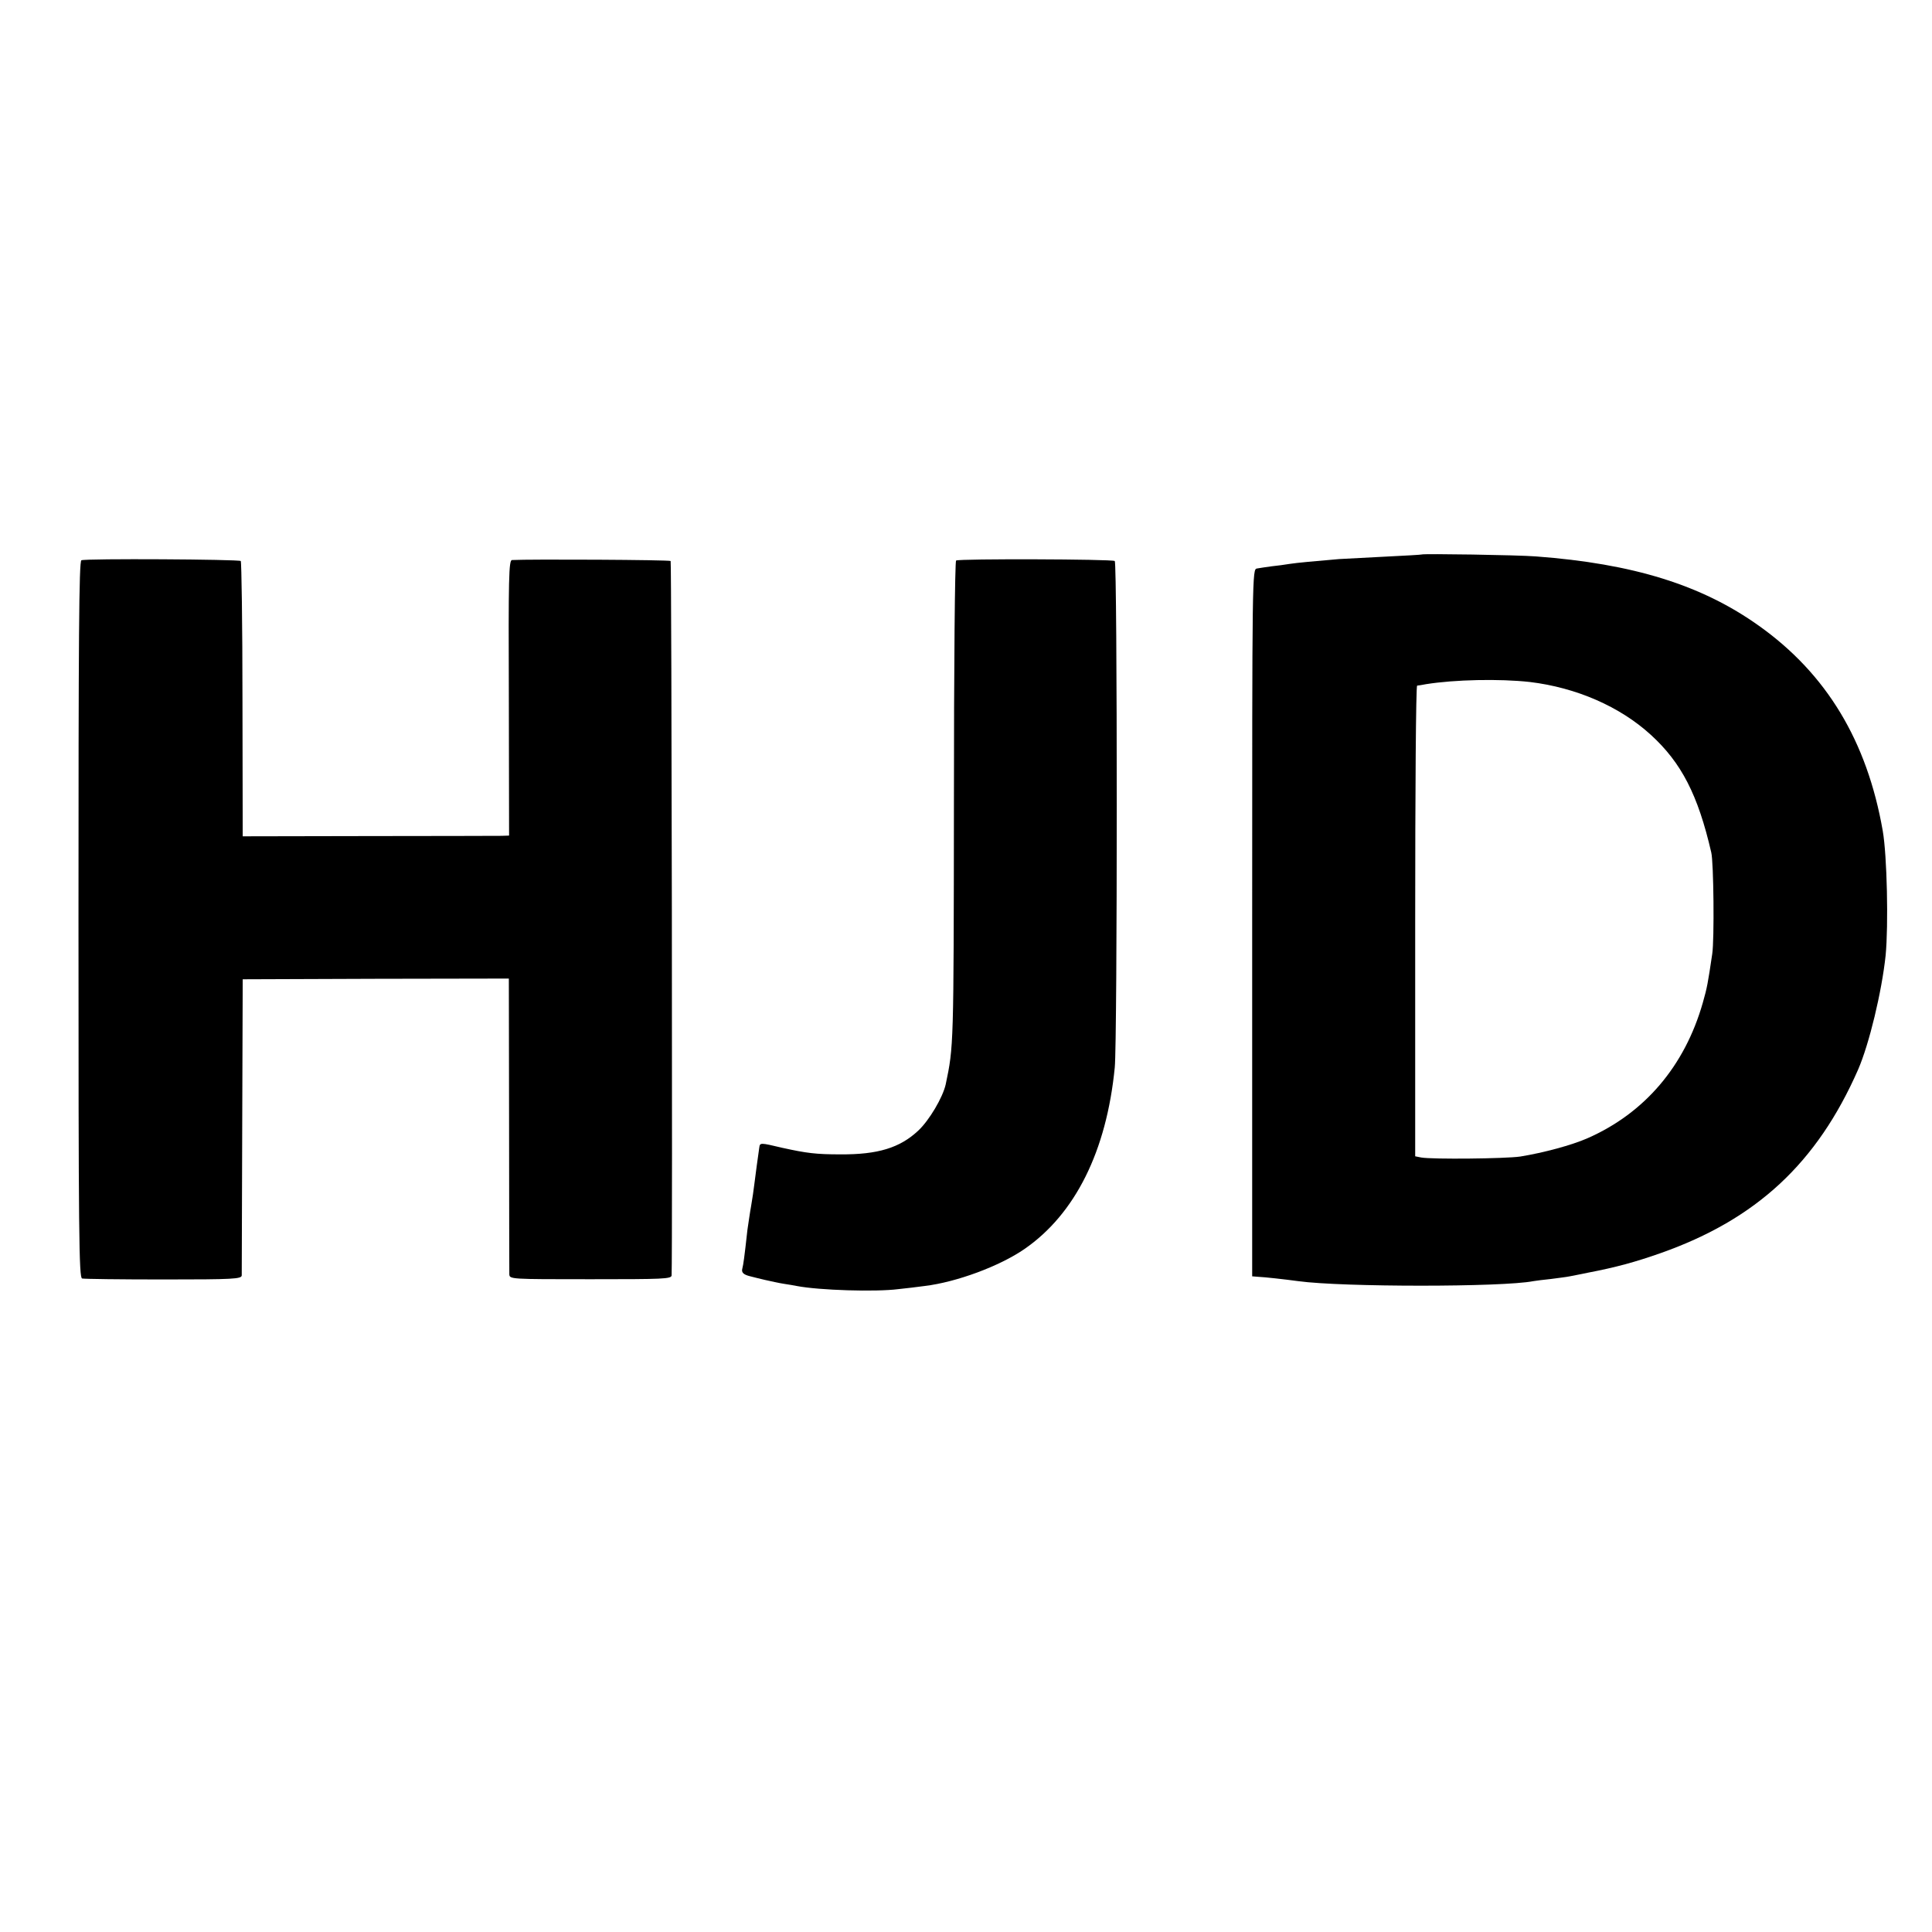
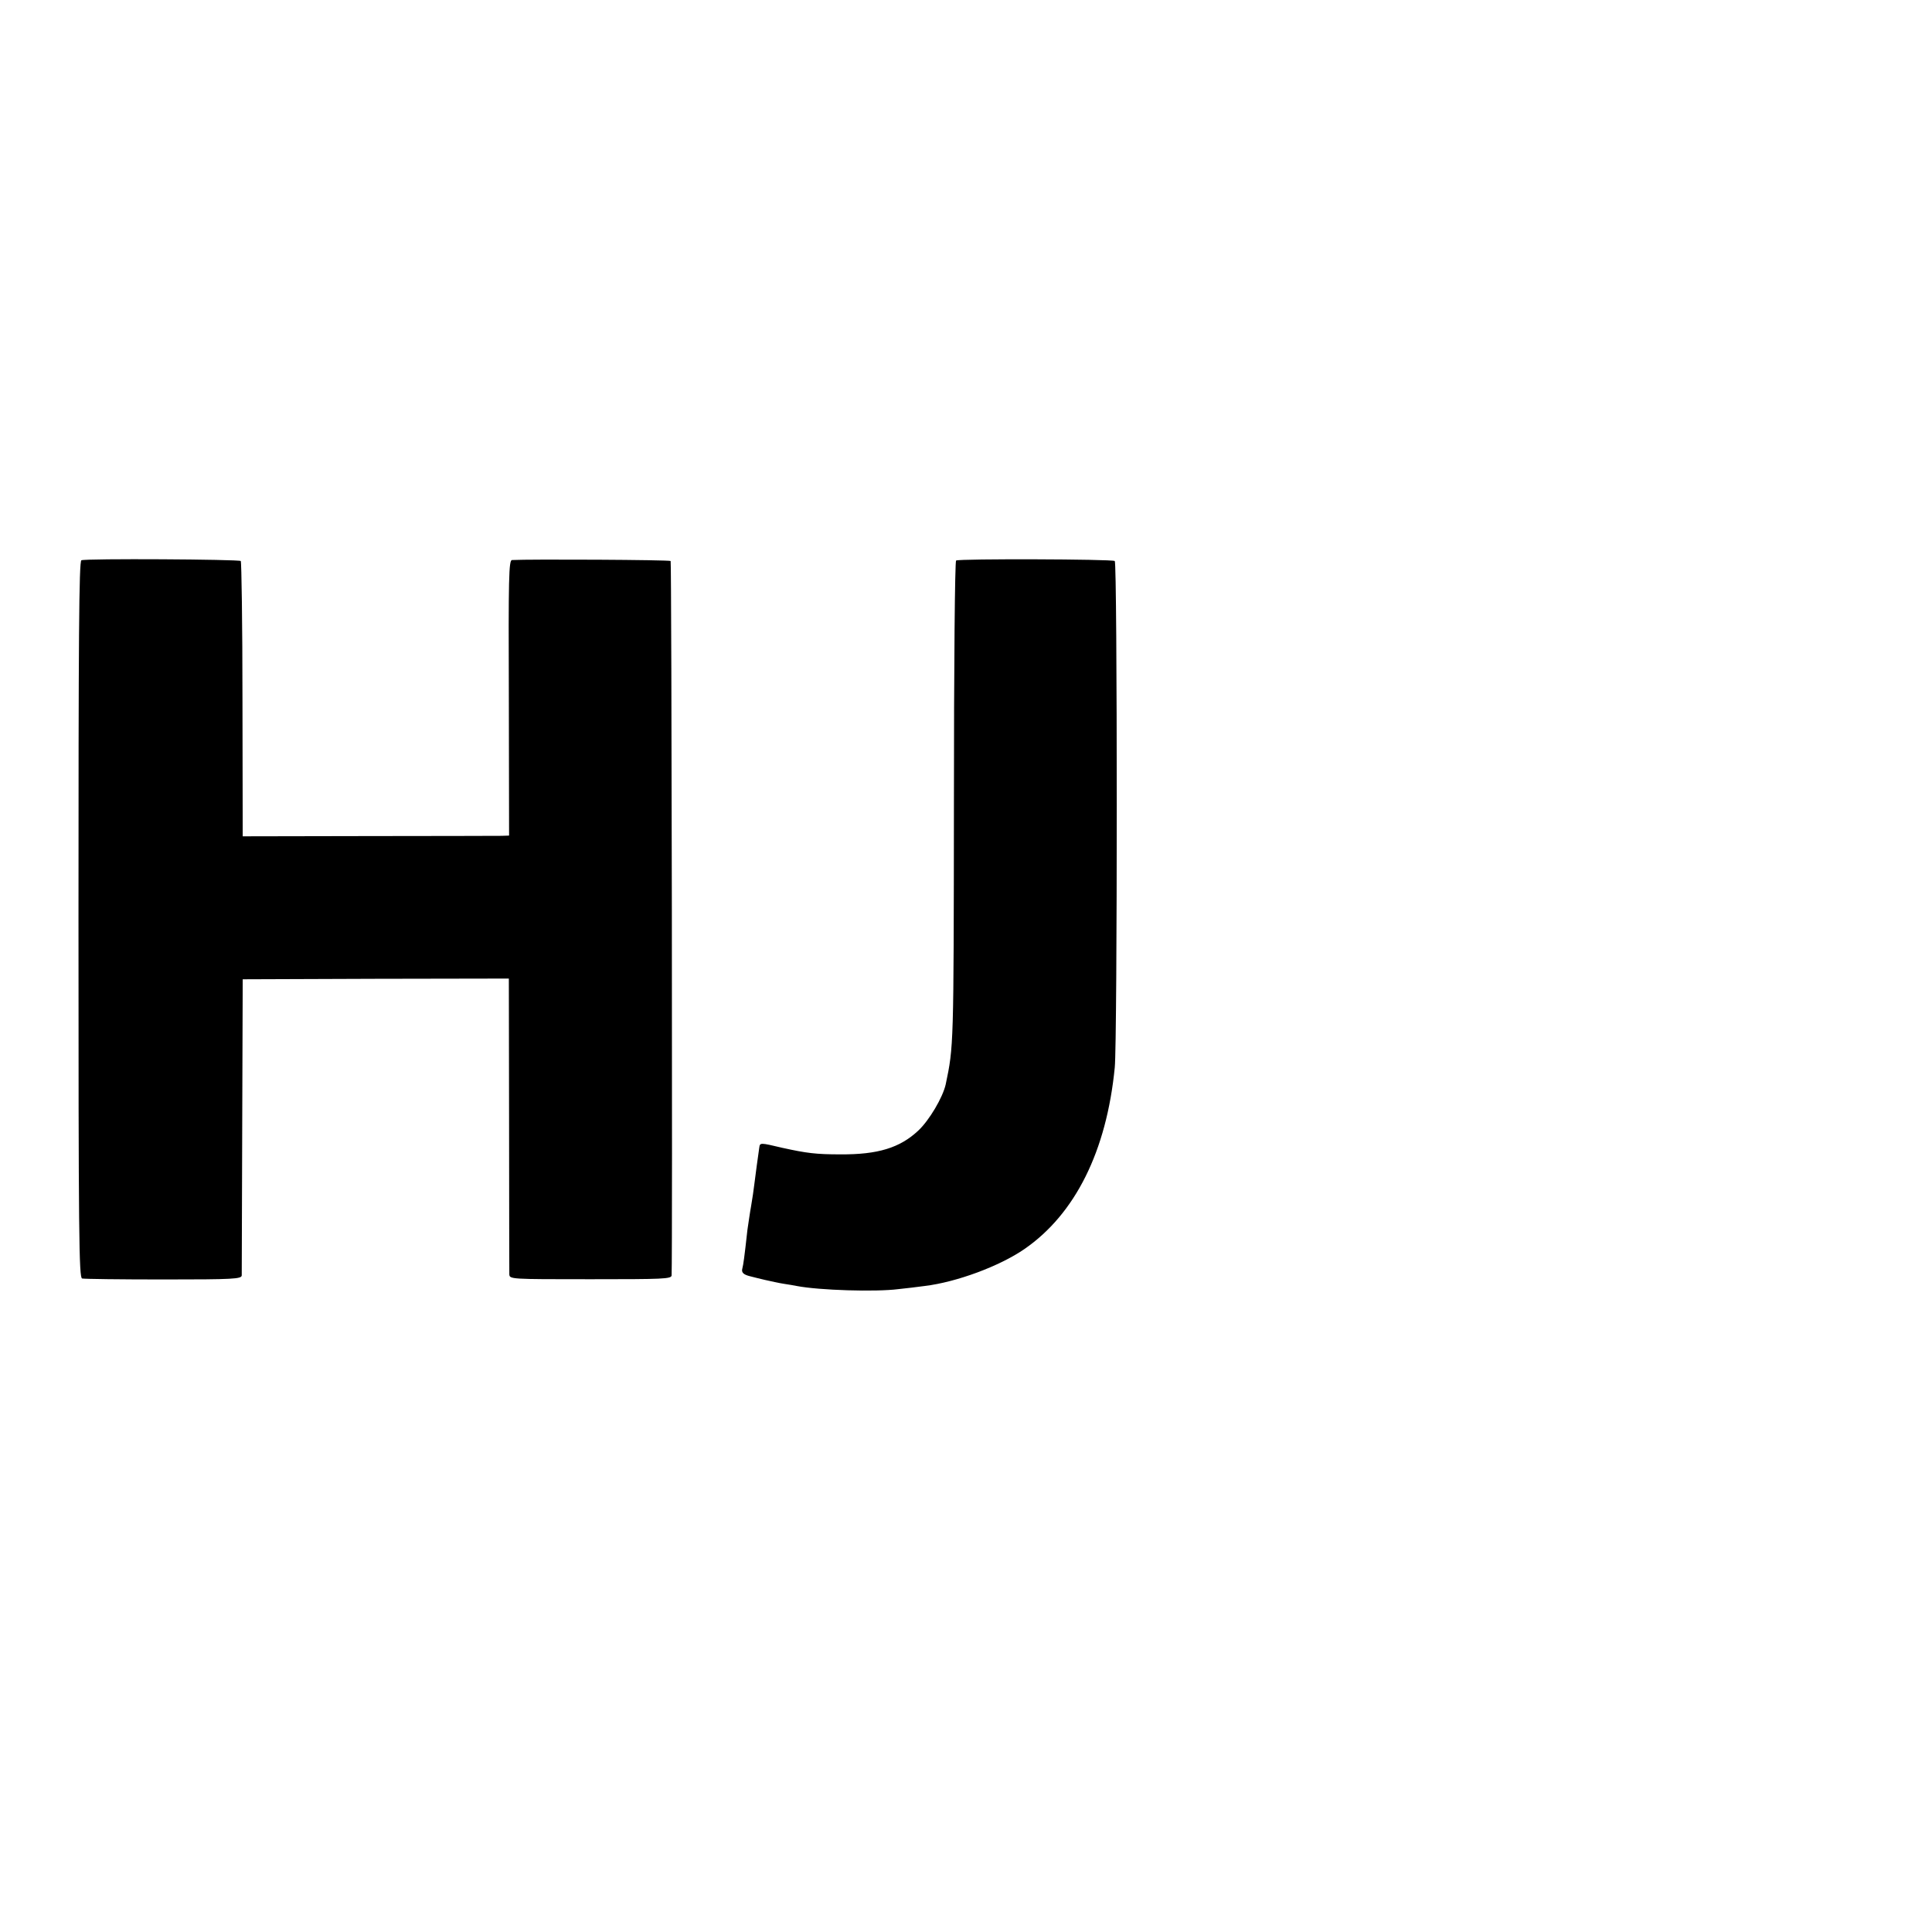
<svg xmlns="http://www.w3.org/2000/svg" version="1.0" width="800pt" height="800pt" viewBox="0 0 800 800" preserveAspectRatio="xMidYMid meet">
  <g transform="translate(0,800) scale(0.1,-0.1)" fill="#000000" stroke="none">
-     <path d="M5887 5704 c-1 -1 -69 -5 -152 -9 -82 -4 -168 -9 -190 -10 -104 -9 -173 -15 -205 -20 -19 -3 -53 -8 -75 -10 -22 -3 -49 -7 -60 -9 -20 -3 -20 -11 -20 -1467 l0 -1464 25 -2 c25 -1 107 -10 166 -18 183 -25 846 -25 973 0 11 2 44 6 73 9 29 4 64 8 78 11 14 3 48 9 75 15 115 22 196 44 301 81 397 140 648 373 818 760 46 106 98 322 114 473 12 125 6 413 -12 516 -65 372 -233 650 -513 849 -237 169 -521 257 -923 287 -75 6 -468 12 -473 8z m448 -528 c191 -23 372 -101 501 -219 126 -115 195 -248 250 -487 10 -41 13 -361 4 -420 -18 -121 -21 -139 -39 -202 -75 -263 -241 -457 -477 -561 -66 -29 -181 -60 -279 -76 -62 -9 -364 -12 -410 -4 l-25 5 0 974 c0 536 3 974 8 975 4 0 21 3 37 6 119 19 304 23 430 9z" />
    <path d="M337 5680 c-10 -4 -12 -323 -12 -1488 0 -1310 2 -1483 15 -1486 8 -2 160 -4 338 -4 290 0 322 2 323 17 0 9 1 288 2 621 l2 605 551 2 551 1 1 -601 c0 -331 1 -611 1 -623 1 -21 2 -21 336 -21 302 0 335 1 336 16 4 101 0 2953 -4 2958 -5 5 -582 8 -657 4 -13 -1 -15 -71 -13 -571 l1 -570 -31 -1 c-18 0 -266 -1 -552 -1 l-520 -1 -1 566 c0 312 -4 570 -7 574 -8 7 -642 11 -660 3z" />
    <path d="M3959 5679 c-5 -3 -9 -428 -9 -1005 -1 -1011 -1 -1006 -34 -1164 -12 -54 -68 -149 -114 -192 -76 -71 -167 -99 -322 -98 -101 0 -140 5 -240 27 -93 22 -93 22 -96 1 -7 -48 -15 -108 -20 -148 -3 -25 -9 -67 -14 -95 -5 -27 -11 -71 -15 -97 -13 -118 -17 -144 -21 -160 -5 -17 4 -26 33 -33 10 -3 37 -9 61 -15 23 -5 58 -13 78 -16 20 -3 44 -7 53 -9 94 -18 327 -25 421 -13 30 3 79 9 109 13 132 16 310 82 413 153 210 145 340 405 374 752 11 111 11 2091 0 2097 -12 8 -645 10 -657 2z" />
  </g>
</svg>